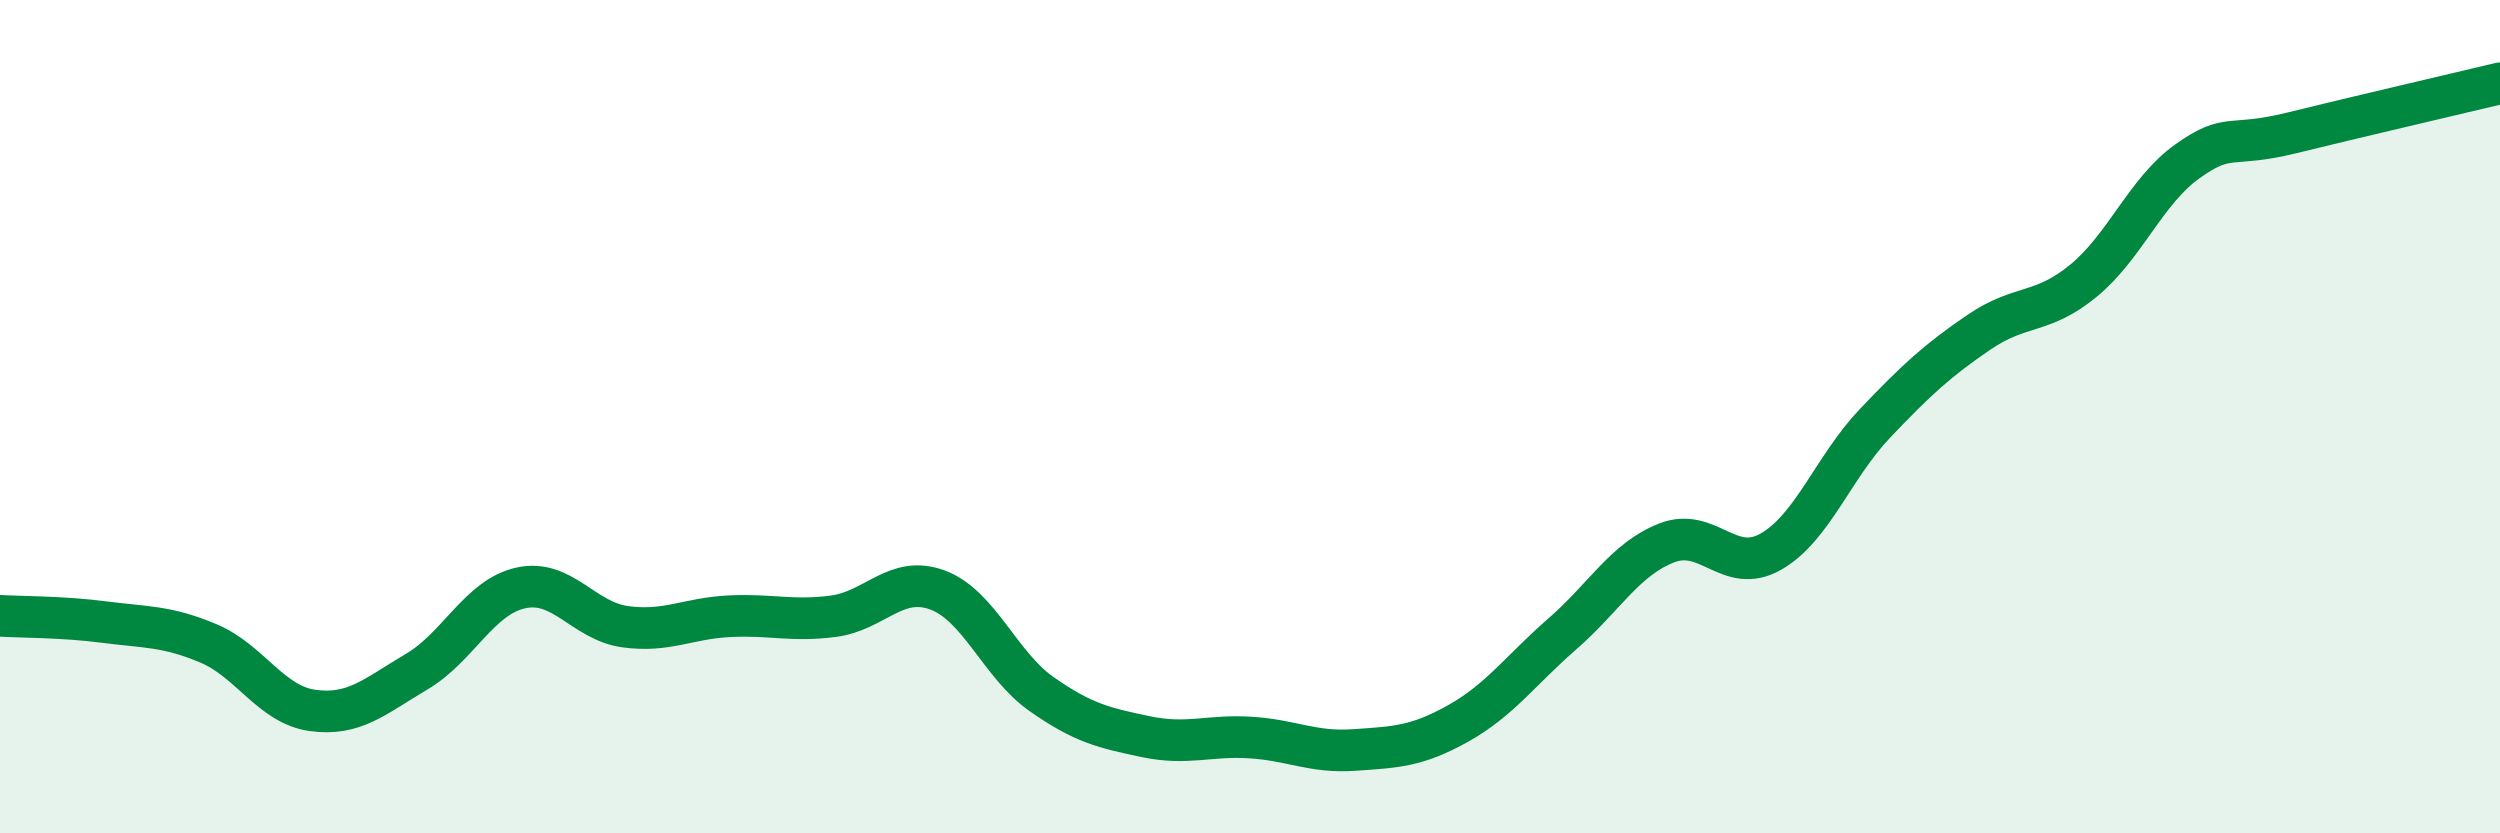
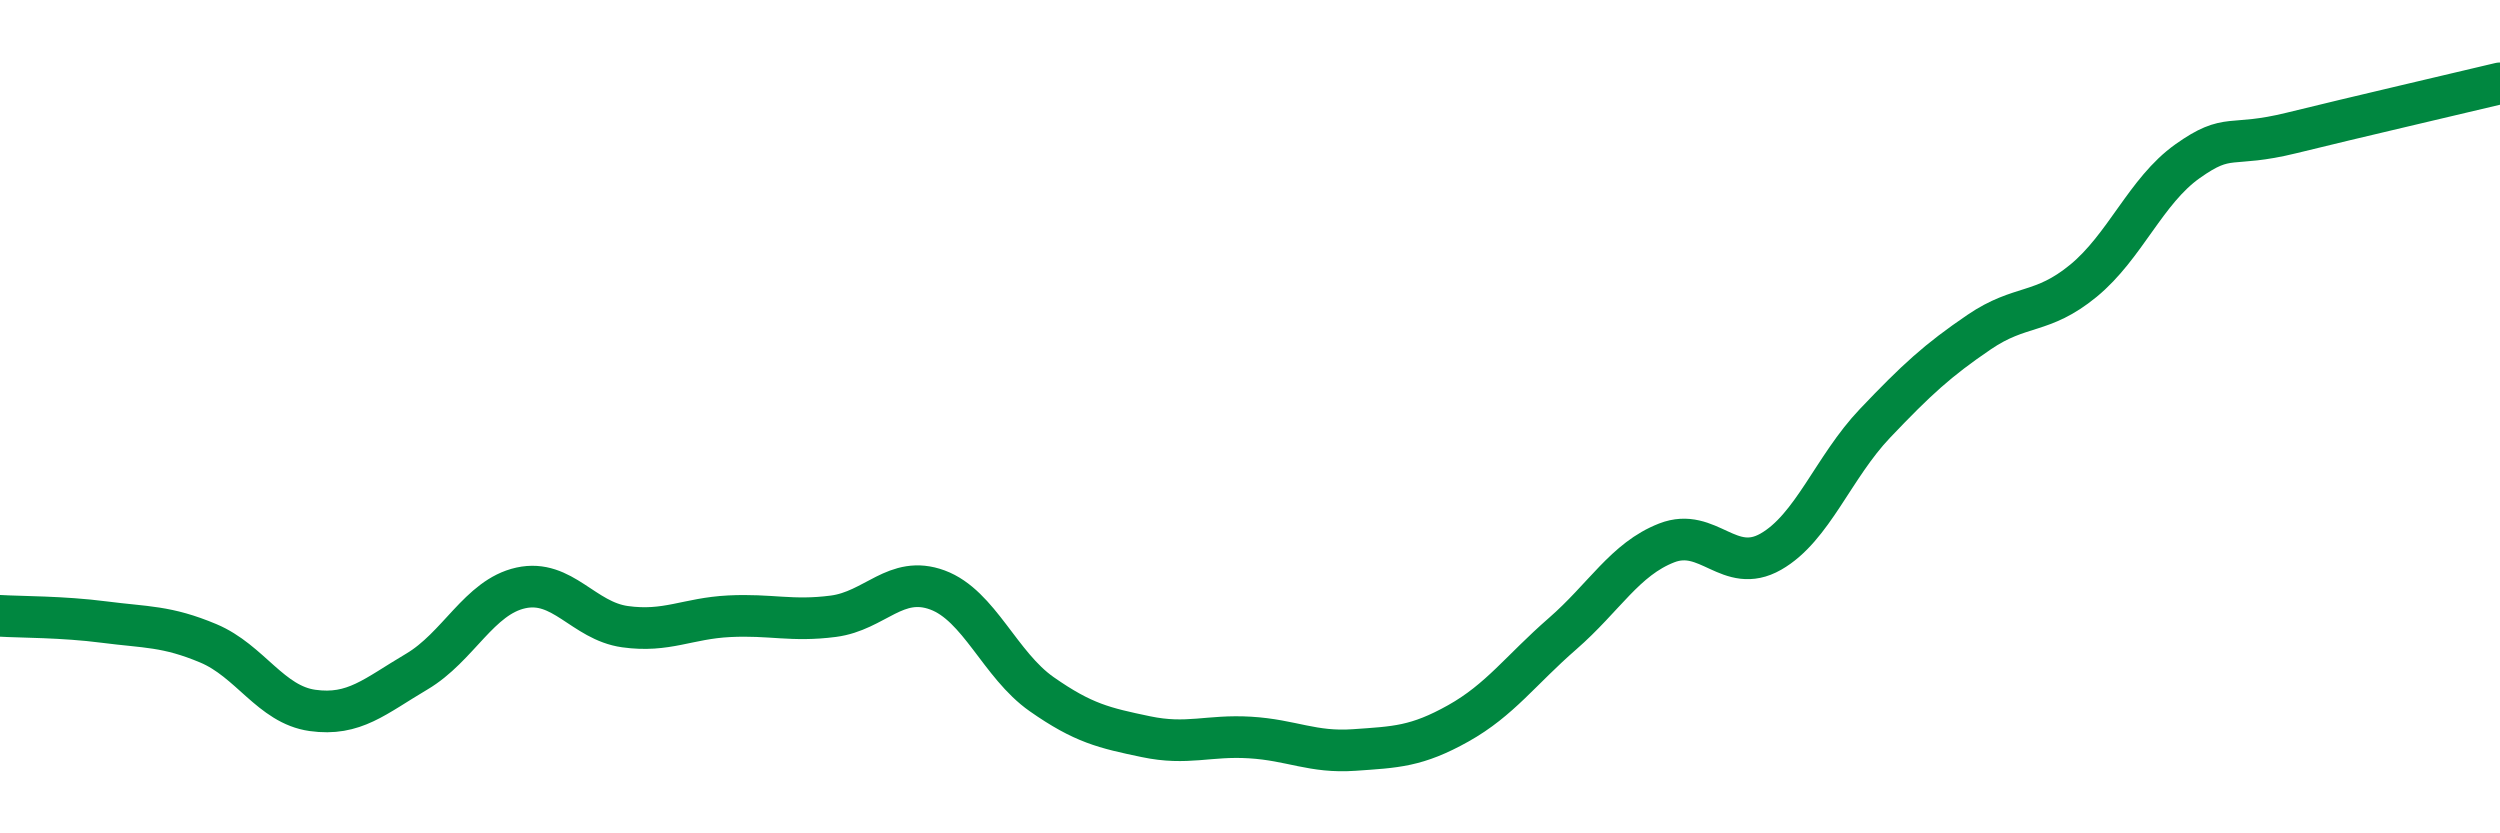
<svg xmlns="http://www.w3.org/2000/svg" width="60" height="20" viewBox="0 0 60 20">
-   <path d="M 0,14.78 C 0.5,14.81 1.5,14.8 2.5,14.93 C 3.5,15.06 4,15.02 5,15.44 C 6,15.86 6.5,16.91 7.5,17.05 C 8.5,17.19 9,16.71 10,16.12 C 11,15.53 11.5,14.33 12.5,14.11 C 13.5,13.89 14,14.9 15,15.04 C 16,15.18 16.5,14.84 17.5,14.79 C 18.5,14.74 19,14.92 20,14.79 C 21,14.66 21.5,13.79 22.5,14.16 C 23.5,14.53 24,15.96 25,16.66 C 26,17.36 26.5,17.47 27.5,17.68 C 28.5,17.89 29,17.64 30,17.7 C 31,17.76 31.5,18.07 32.5,18 C 33.5,17.93 34,17.92 35,17.36 C 36,16.8 36.5,16.08 37.5,15.21 C 38.5,14.34 39,13.42 40,13.03 C 41,12.64 41.5,13.81 42.5,13.24 C 43.5,12.67 44,11.21 45,10.16 C 46,9.11 46.5,8.65 47.5,7.97 C 48.5,7.29 49,7.56 50,6.74 C 51,5.92 51.5,4.58 52.5,3.87 C 53.5,3.16 53.5,3.56 55,3.19 C 56.5,2.82 59,2.24 60,2L60 20L0 20Z" fill="#008740" opacity="0.1" stroke-linecap="round" stroke-linejoin="round" />
  <path d="M 0,14.78 C 0.5,14.81 1.5,14.8 2.5,14.93 C 3.5,15.06 4,15.02 5,15.44 C 6,15.86 6.5,16.91 7.5,17.05 C 8.5,17.19 9,16.71 10,16.12 C 11,15.53 11.5,14.33 12.5,14.11 C 13.5,13.89 14,14.9 15,15.04 C 16,15.18 16.5,14.84 17.5,14.79 C 18.5,14.74 19,14.92 20,14.79 C 21,14.66 21.5,13.79 22.5,14.16 C 23.5,14.53 24,15.96 25,16.66 C 26,17.36 26.5,17.47 27.5,17.68 C 28.5,17.89 29,17.64 30,17.7 C 31,17.76 31.5,18.07 32.5,18 C 33.5,17.93 34,17.92 35,17.36 C 36,16.8 36.5,16.08 37.5,15.21 C 38.5,14.34 39,13.42 40,13.03 C 41,12.64 41.5,13.81 42.5,13.24 C 43.5,12.67 44,11.21 45,10.16 C 46,9.11 46.5,8.65 47.5,7.97 C 48.5,7.29 49,7.56 50,6.74 C 51,5.92 51.5,4.58 52.5,3.87 C 53.5,3.16 53.5,3.56 55,3.19 C 56.5,2.82 59,2.24 60,2" stroke="#008740" stroke-width="1" fill="none" stroke-linecap="round" stroke-linejoin="round" />
</svg>